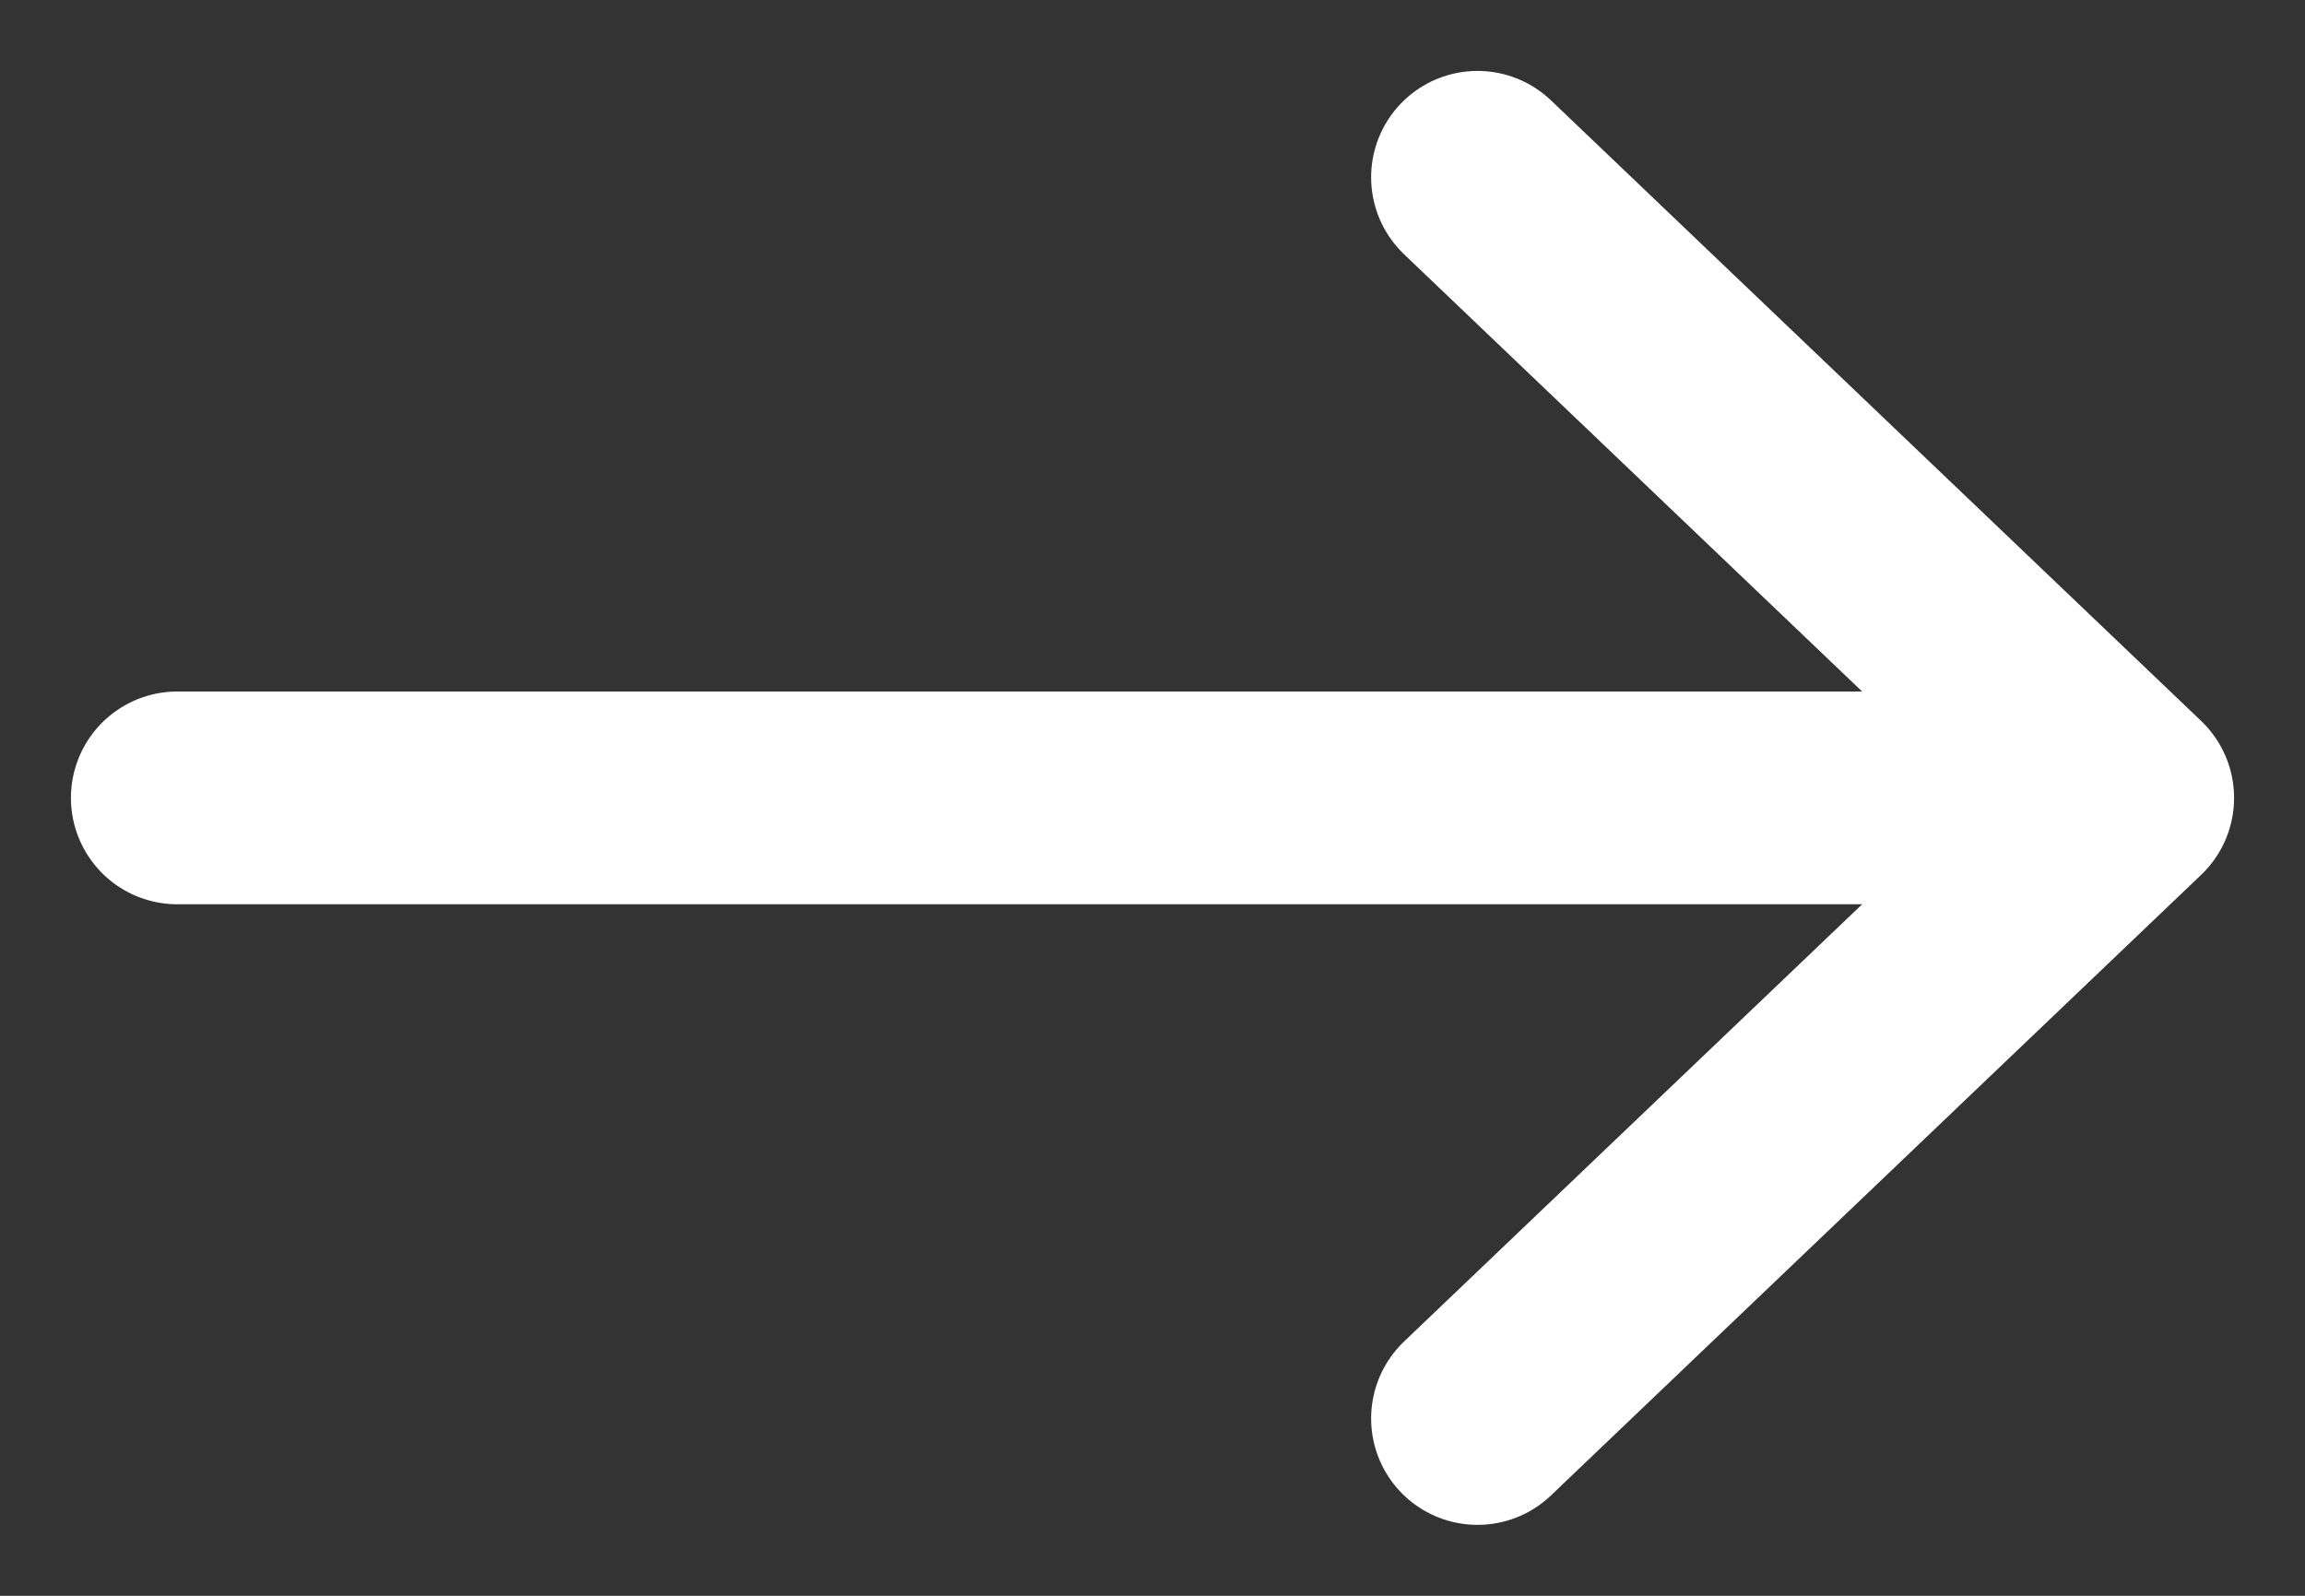
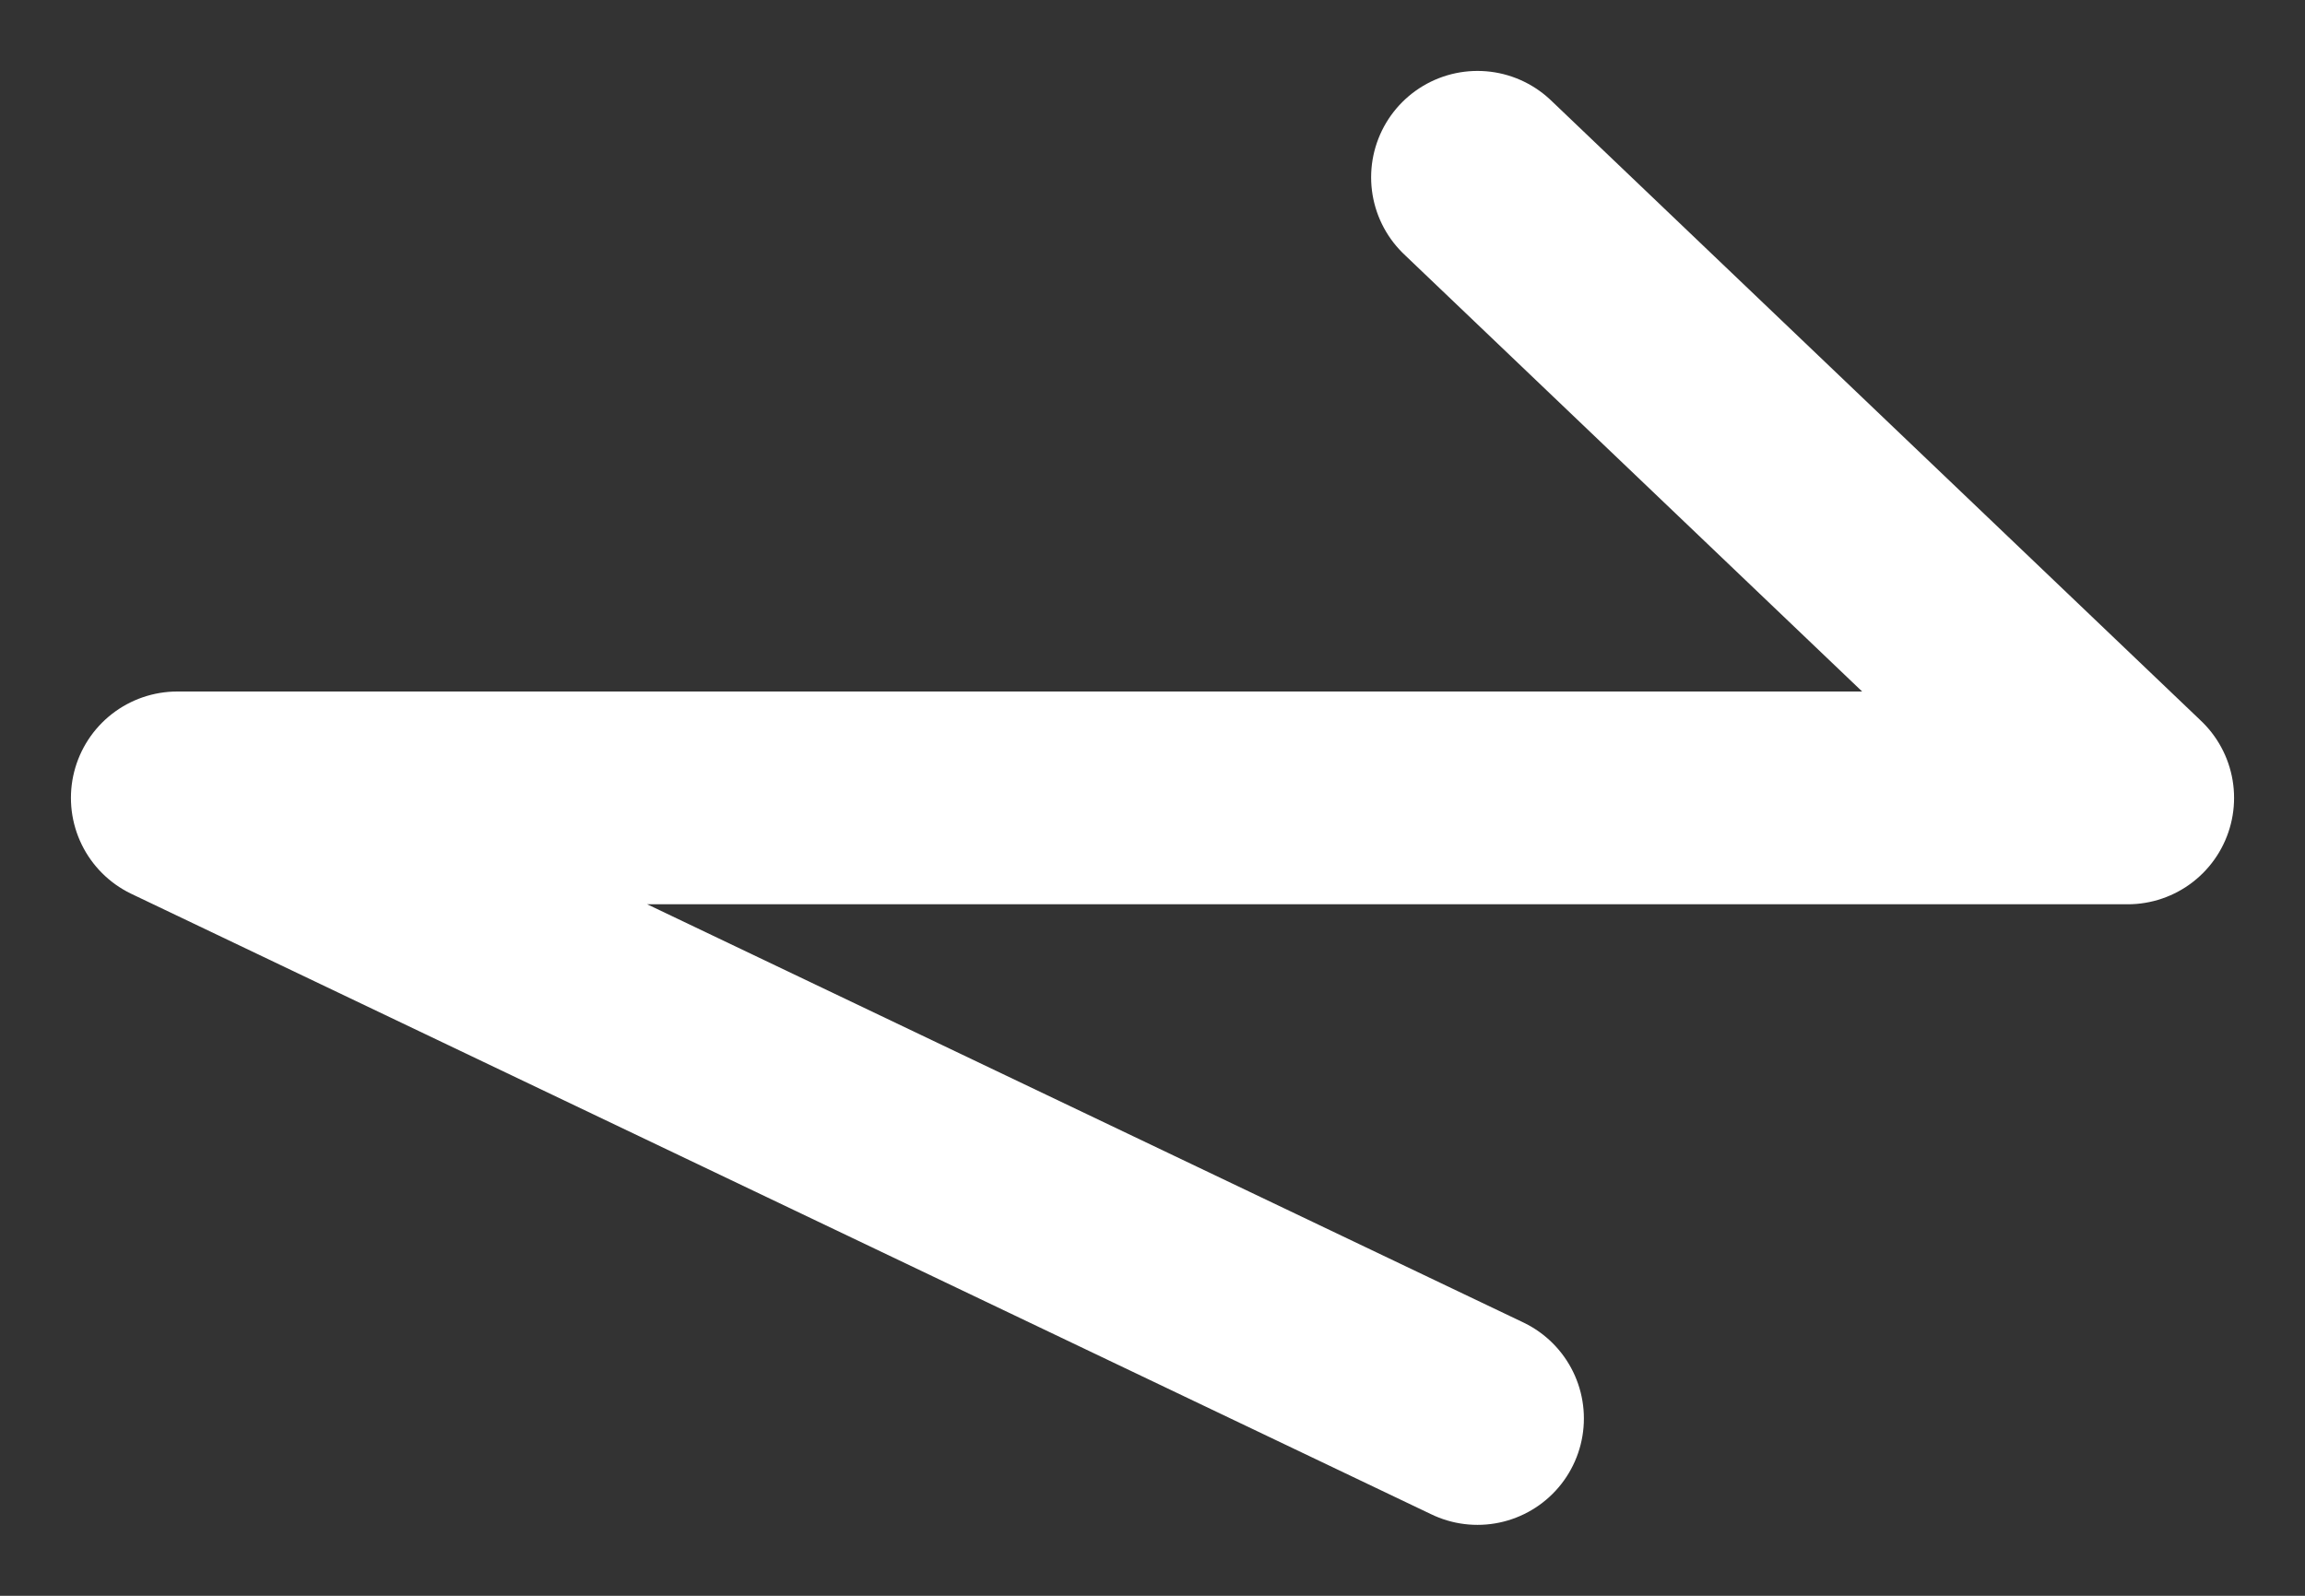
<svg xmlns="http://www.w3.org/2000/svg" width="13" height="9" viewBox="0 0 13 9" fill="none">
  <rect x="0" y="0" width="13" height="9" fill="#333333" stroke="none" />
-   <path id="Vector" d="M12 4.5H1M12 4.5L8.333 8M12 4.5L8.333 1" stroke="white" stroke-width="1.2" stroke-linecap="round" stroke-linejoin="round" />
+   <path id="Vector" d="M12 4.5H1L8.333 8M12 4.5L8.333 1" stroke="white" stroke-width="1.2" stroke-linecap="round" stroke-linejoin="round" />
</svg>